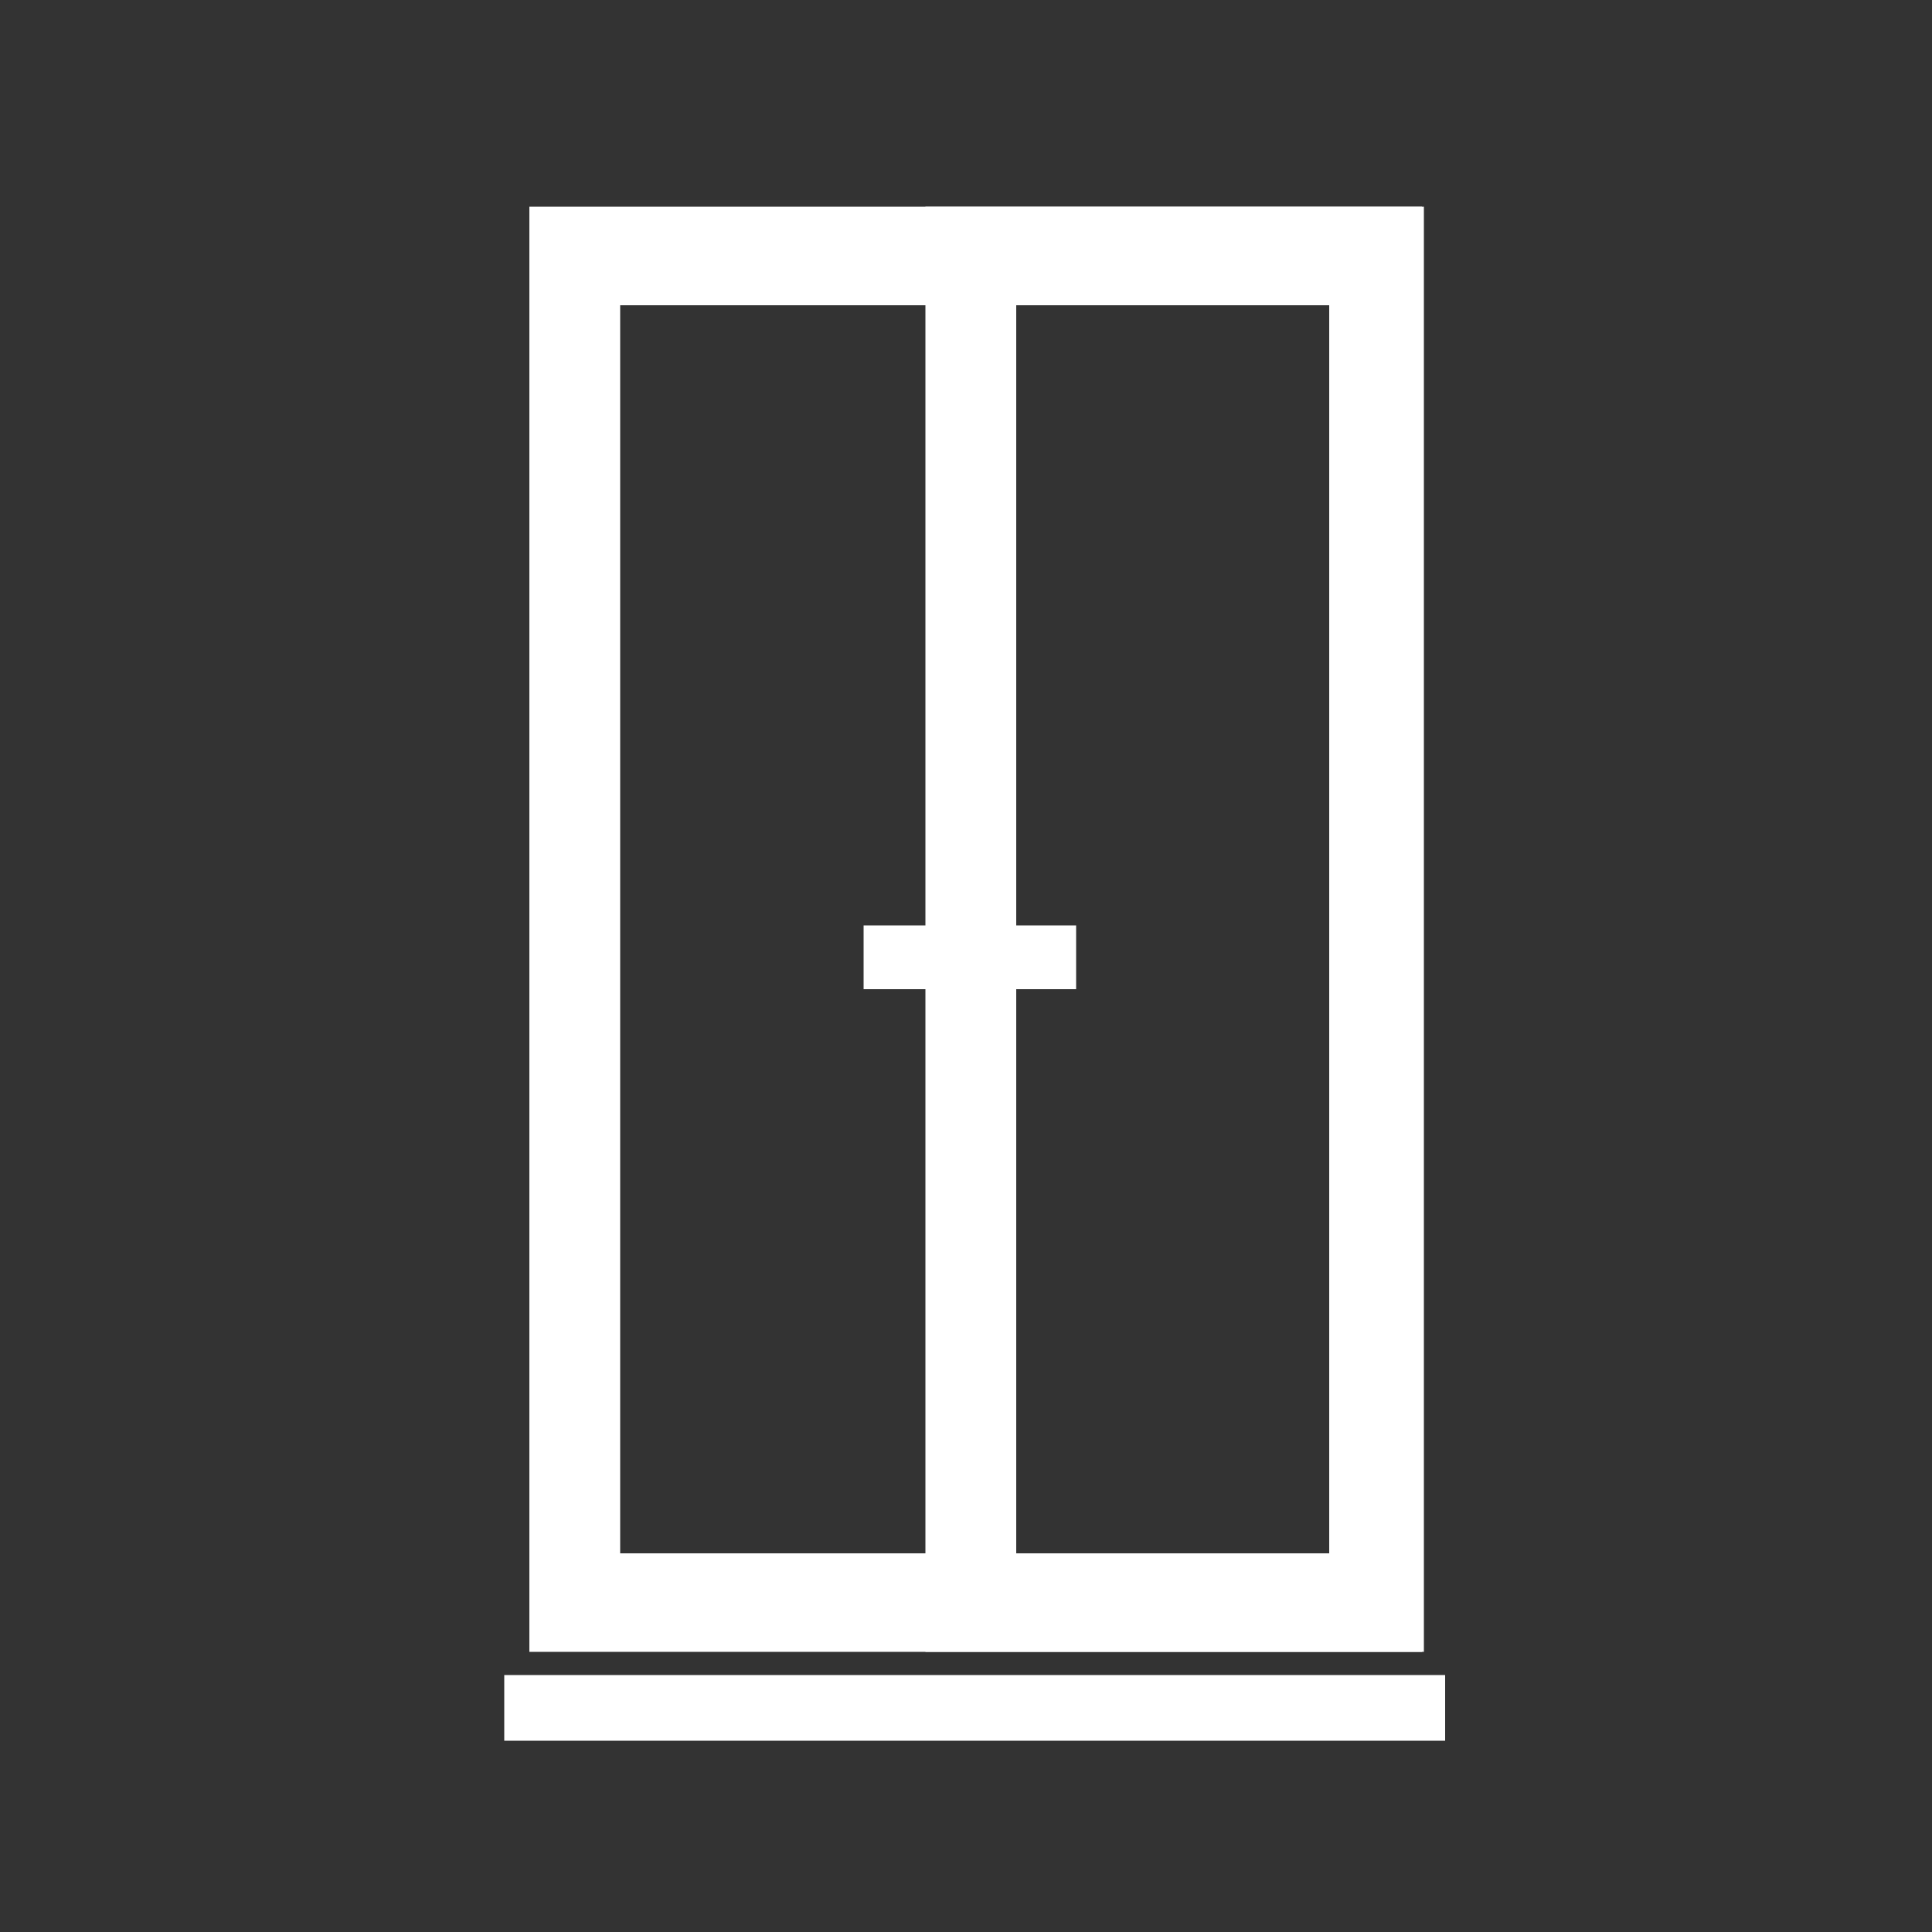
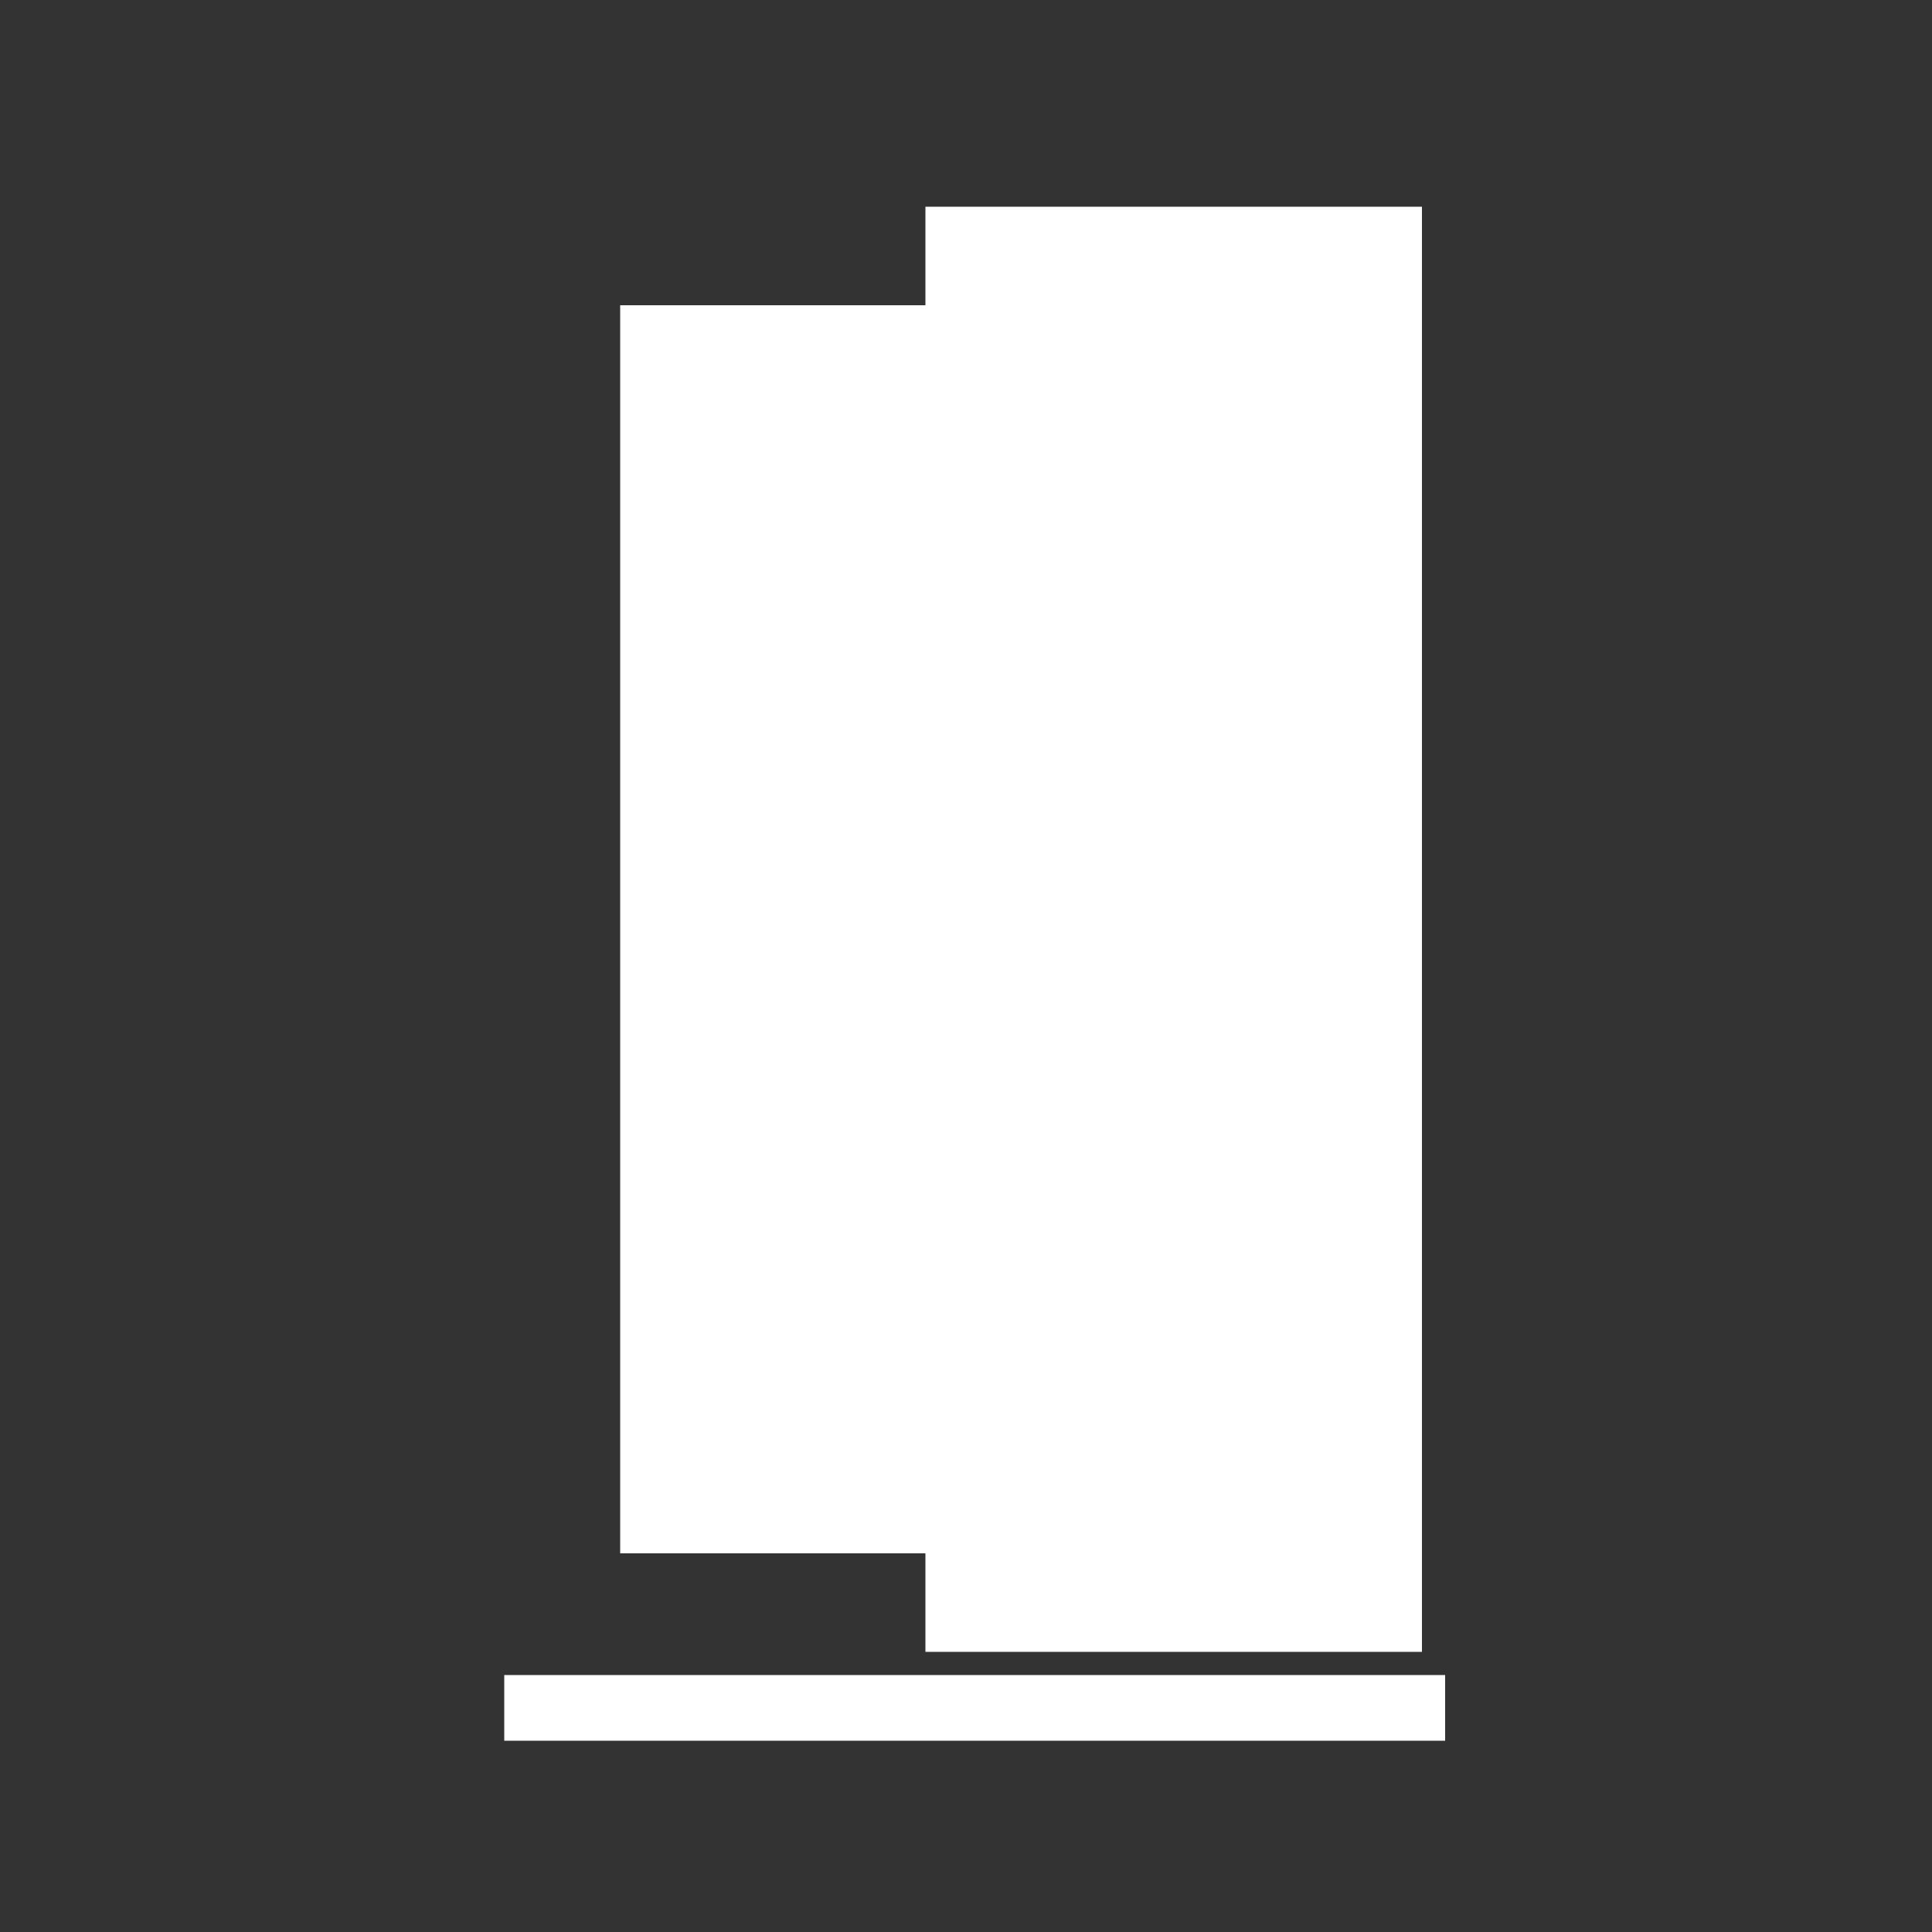
<svg xmlns="http://www.w3.org/2000/svg" version="1.1" id="Layer_1" x="0px" y="0px" viewBox="0 0 100 100" style="enable-background:new 0 0 100 100;" xml:space="preserve">
  <rect x="0" y="0" width="100" height="100" fill="#333333" stroke="none" />
  <style type="text/css">
	.st0{fill:#FFFFFF;}
</style>
-   <path class="st0" d="M27.4,10.7v74.8h46.3V10.7H27.4z M68.8,80.4H32.1V15.8h36.8V80.4z" />
+   <path class="st0" d="M27.4,10.7h46.3V10.7H27.4z M68.8,80.4H32.1V15.8h36.8V80.4z" />
  <g>
    <rect x="26.1" y="86.7" class="st0" width="48.7" height="3.4" />
  </g>
  <path class="st0" d="M47.9,10.7v74.8h25.7V10.7H47.9z M68.8,80.4H52.6V15.8h16.2V80.4z" />
-   <rect x="52.4" y="47.9" class="st0" width="3.3" height="3.3" />
  <rect x="44.7" y="47.9" class="st0" width="3.3" height="3.3" />
</svg>